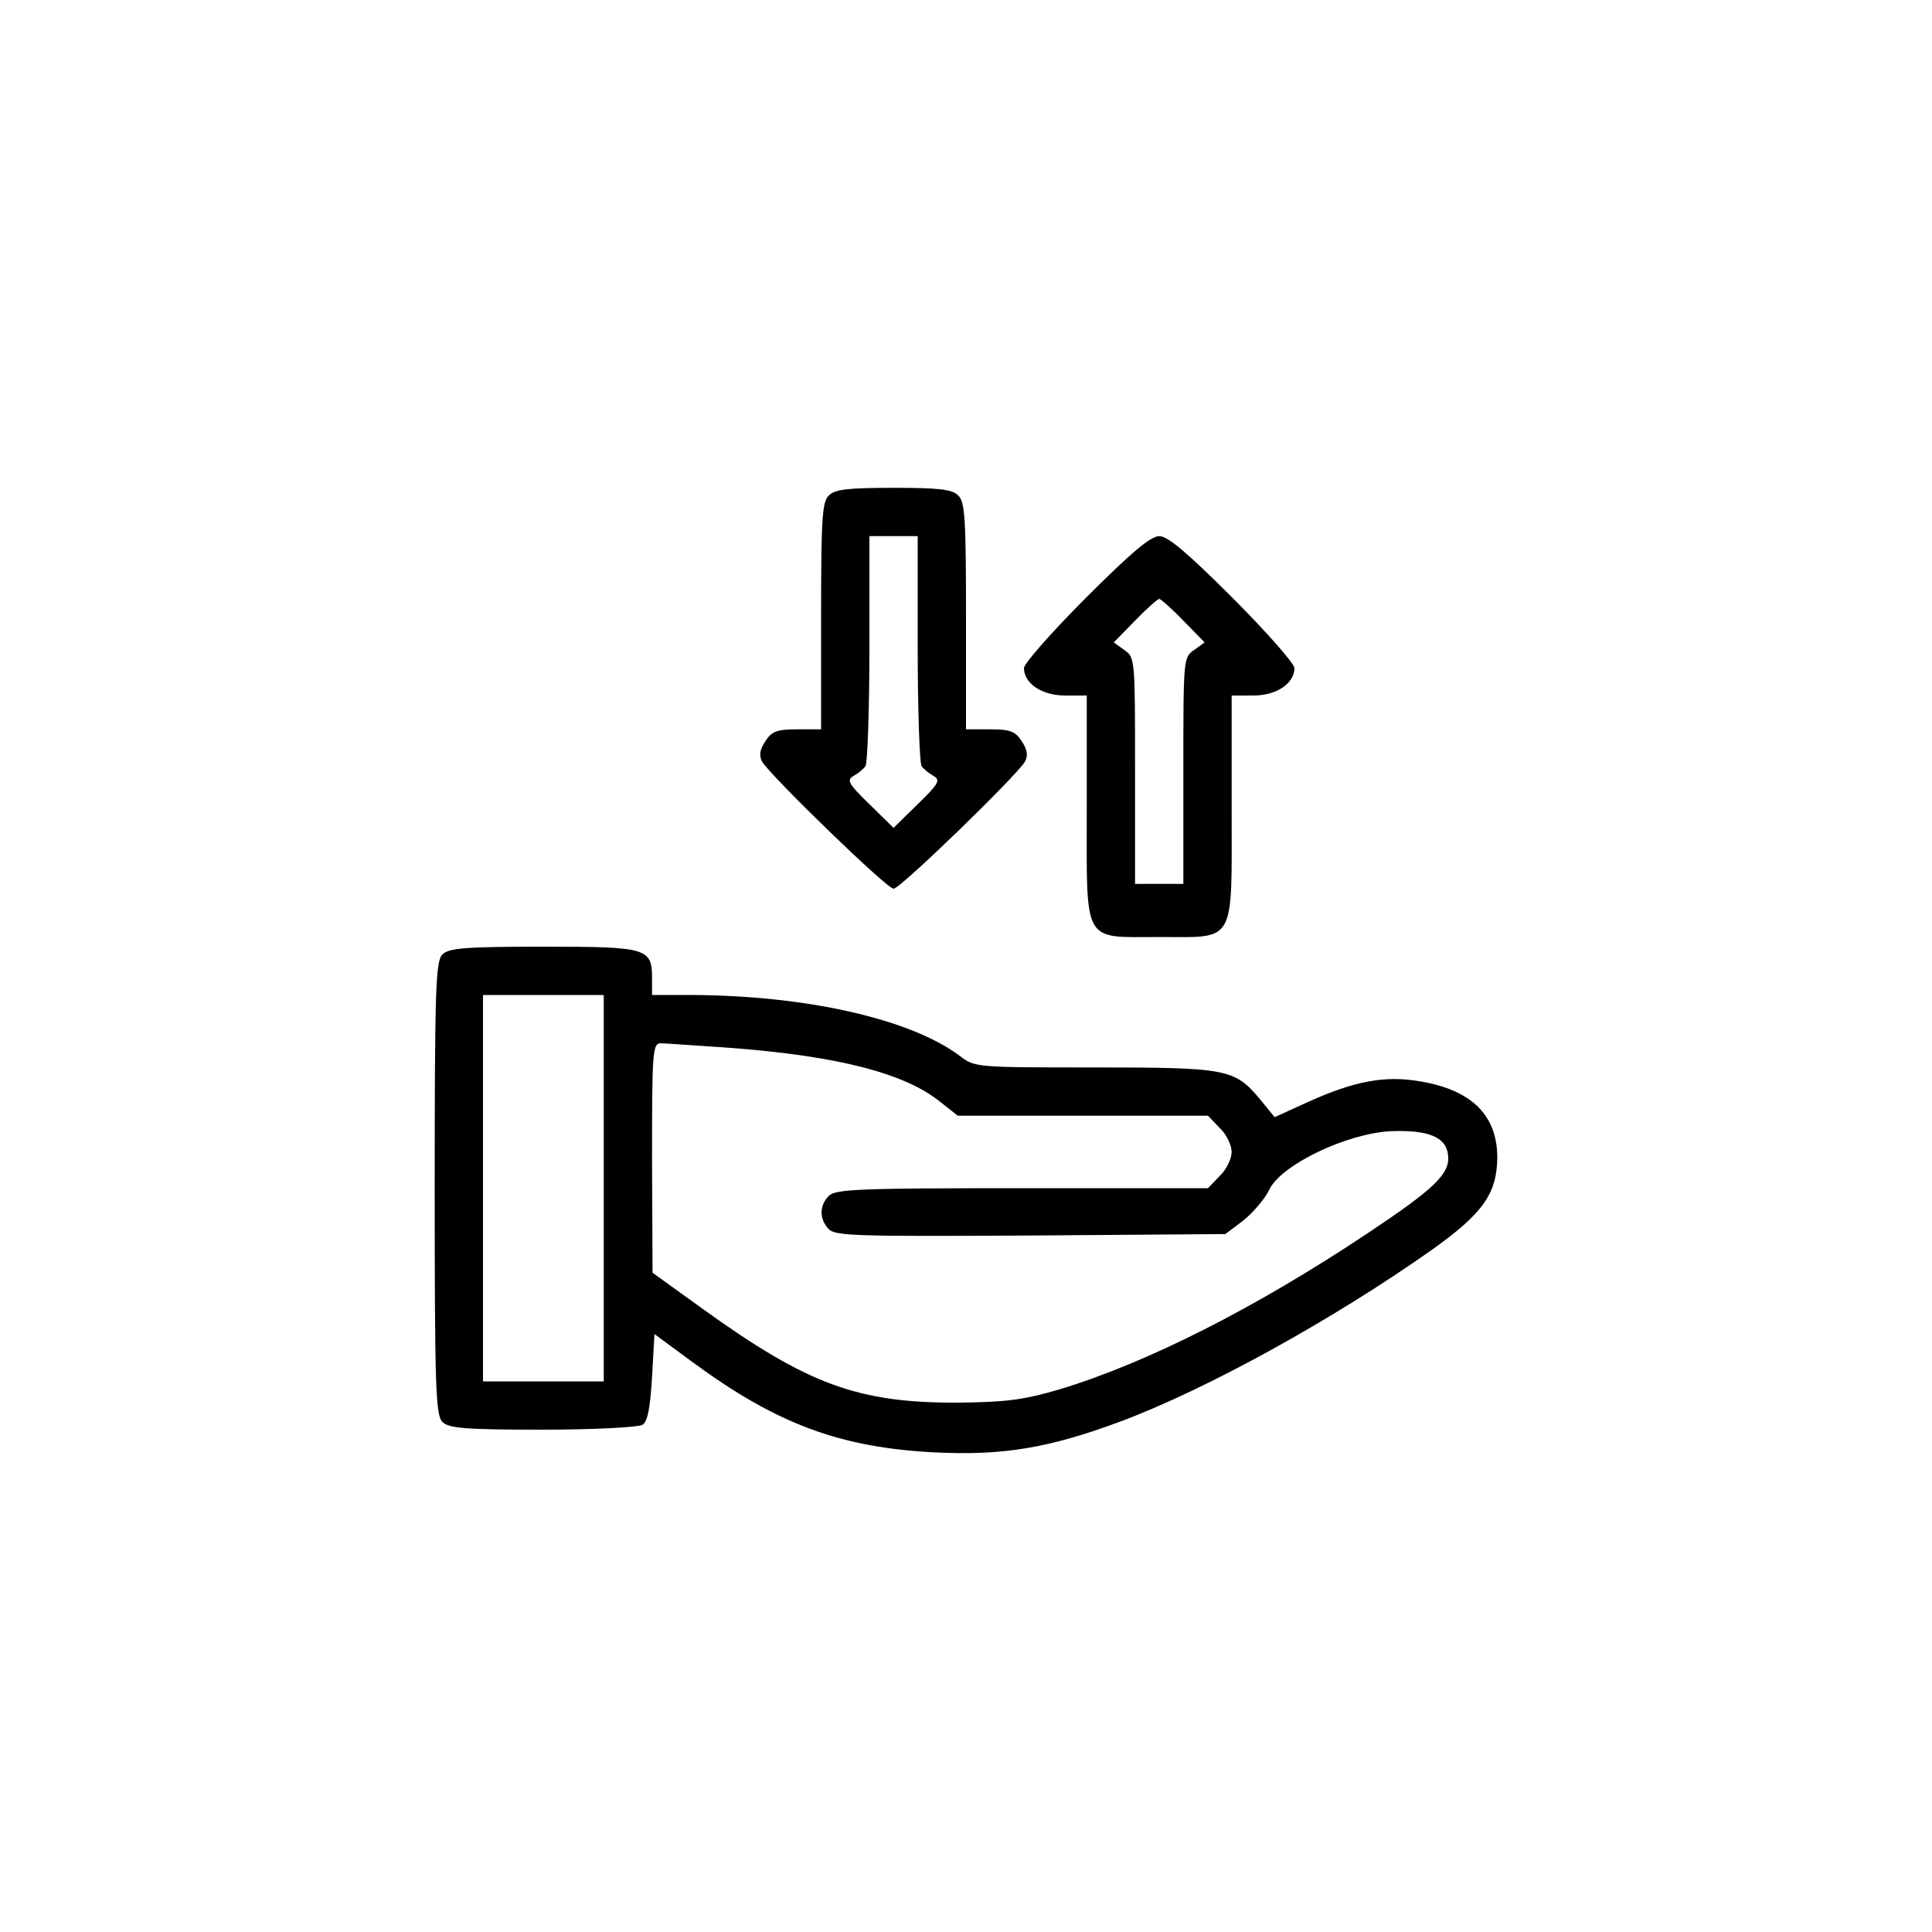
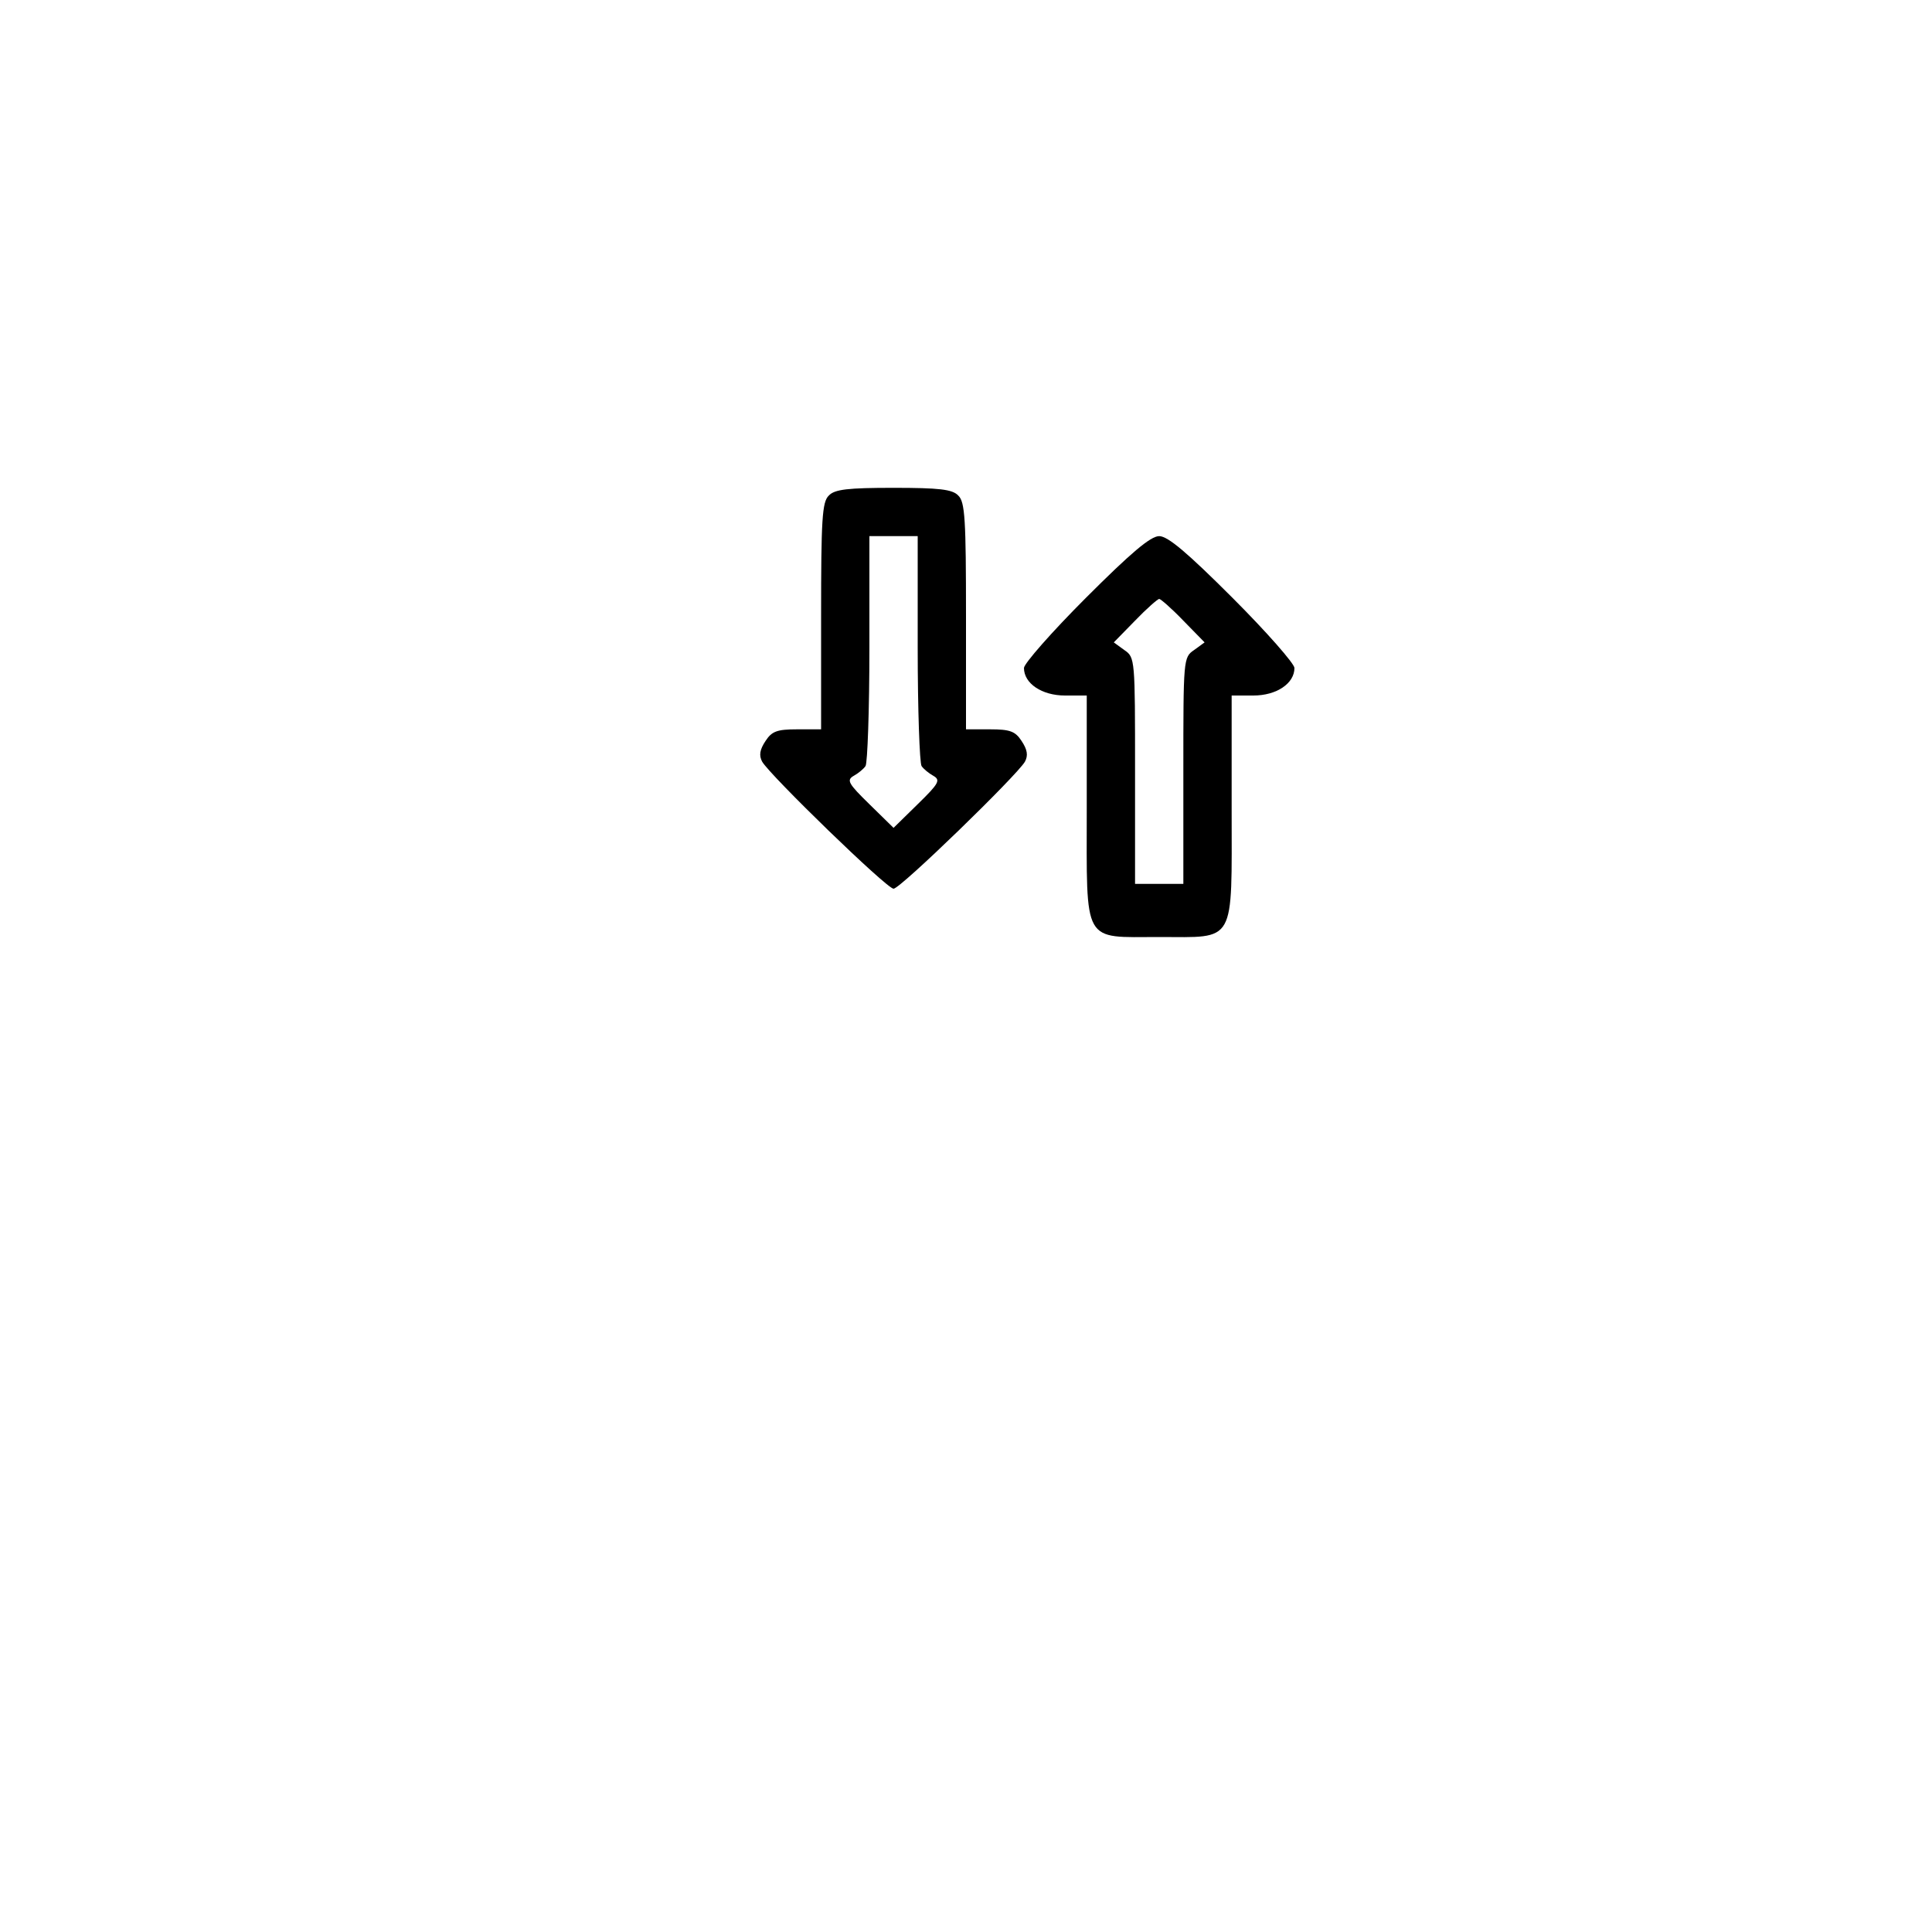
<svg xmlns="http://www.w3.org/2000/svg" version="1.0" width="400pt" height="400pt" viewBox="0 0 400 400" preserveAspectRatio="xMidYMid meet">
  <g transform="translate(0,400) scale(0.1,-0.1)" fill="#000000" stroke="none">
    <path d="M1716 2974 c-14 -13 -16 -50 -16 -250 l0 -234 -50 0 c-41 0 -52 -4 -65 -24 -12 -18 -14 -30 -7 -43 17 -29 258 -263 272 -263 14 0 255 234 272 263 7 13 5 25 -7 43 -13 20 -24 24 -65 24 l-50 0 0 234 c0 200 -2 237 -16 250 -12 13 -40 16 -134 16 -94 0 -122 -3 -134 -16z m184 -316 c0 -128 4 -238 8 -244 4 -6 15 -15 24 -20 16 -9 12 -16 -32 -59 l-50 -49 -50 49 c-44 43 -48 50 -32 59 9 5 20 14 24 20 4 6 8 116 8 244 l0 232 50 0 50 0 0 -232z" />
    <path d="M2248 2762 c-70 -70 -128 -136 -128 -145 0 -32 37 -57 85 -57 l45 0 0 -234 c0 -284 -10 -266 150 -266 160 0 150 -18 150 266 l0 234 45 0 c48 0 85 25 85 57 0 9 -58 75 -128 145 -93 93 -134 128 -152 128 -18 0 -59 -35 -152 -128z m202 -47 l44 -45 -22 -16 c-22 -15 -22 -19 -22 -250 l0 -234 -50 0 -50 0 0 234 c0 231 0 235 -22 250 l-22 16 44 45 c24 25 47 45 50 45 3 0 26 -20 50 -45z" />
-     <path d="M916 2024 c-14 -14 -16 -71 -16 -484 0 -413 2 -470 16 -484 13 -13 46 -16 207 -16 106 0 199 5 207 10 11 7 16 34 20 99 l5 89 80 -59 c173 -127 304 -176 500 -186 142 -7 237 9 385 64 179 67 440 211 644 355 107 76 135 117 136 191 0 87 -52 140 -159 158 -73 13 -137 1 -234 -43 l-68 -31 -31 38 c-52 62 -68 65 -343 65 -244 0 -247 0 -278 24 -103 77 -321 126 -563 126 l-74 0 0 34 c0 63 -9 66 -225 66 -163 0 -196 -3 -209 -16z m334 -484 l0 -400 -125 0 -125 0 0 400 0 400 125 0 125 0 0 -400z m269 290 c217 -17 353 -52 426 -110 l38 -30 259 0 259 0 24 -25 c14 -13 25 -36 25 -50 0 -14 -11 -37 -25 -50 l-24 -25 -385 0 c-336 0 -387 -2 -400 -16 -20 -20 -20 -48 0 -69 14 -14 60 -15 418 -13 l403 3 37 28 c20 16 45 45 54 64 24 51 159 116 251 121 78 3 115 -12 119 -49 5 -39 -28 -70 -166 -162 -231 -154 -457 -269 -640 -324 -72 -21 -108 -26 -207 -27 -208 -1 -312 37 -530 194 l-104 75 -1 238 c0 219 1 237 18 237 9 0 77 -5 151 -10z" />
  </g>
</svg>